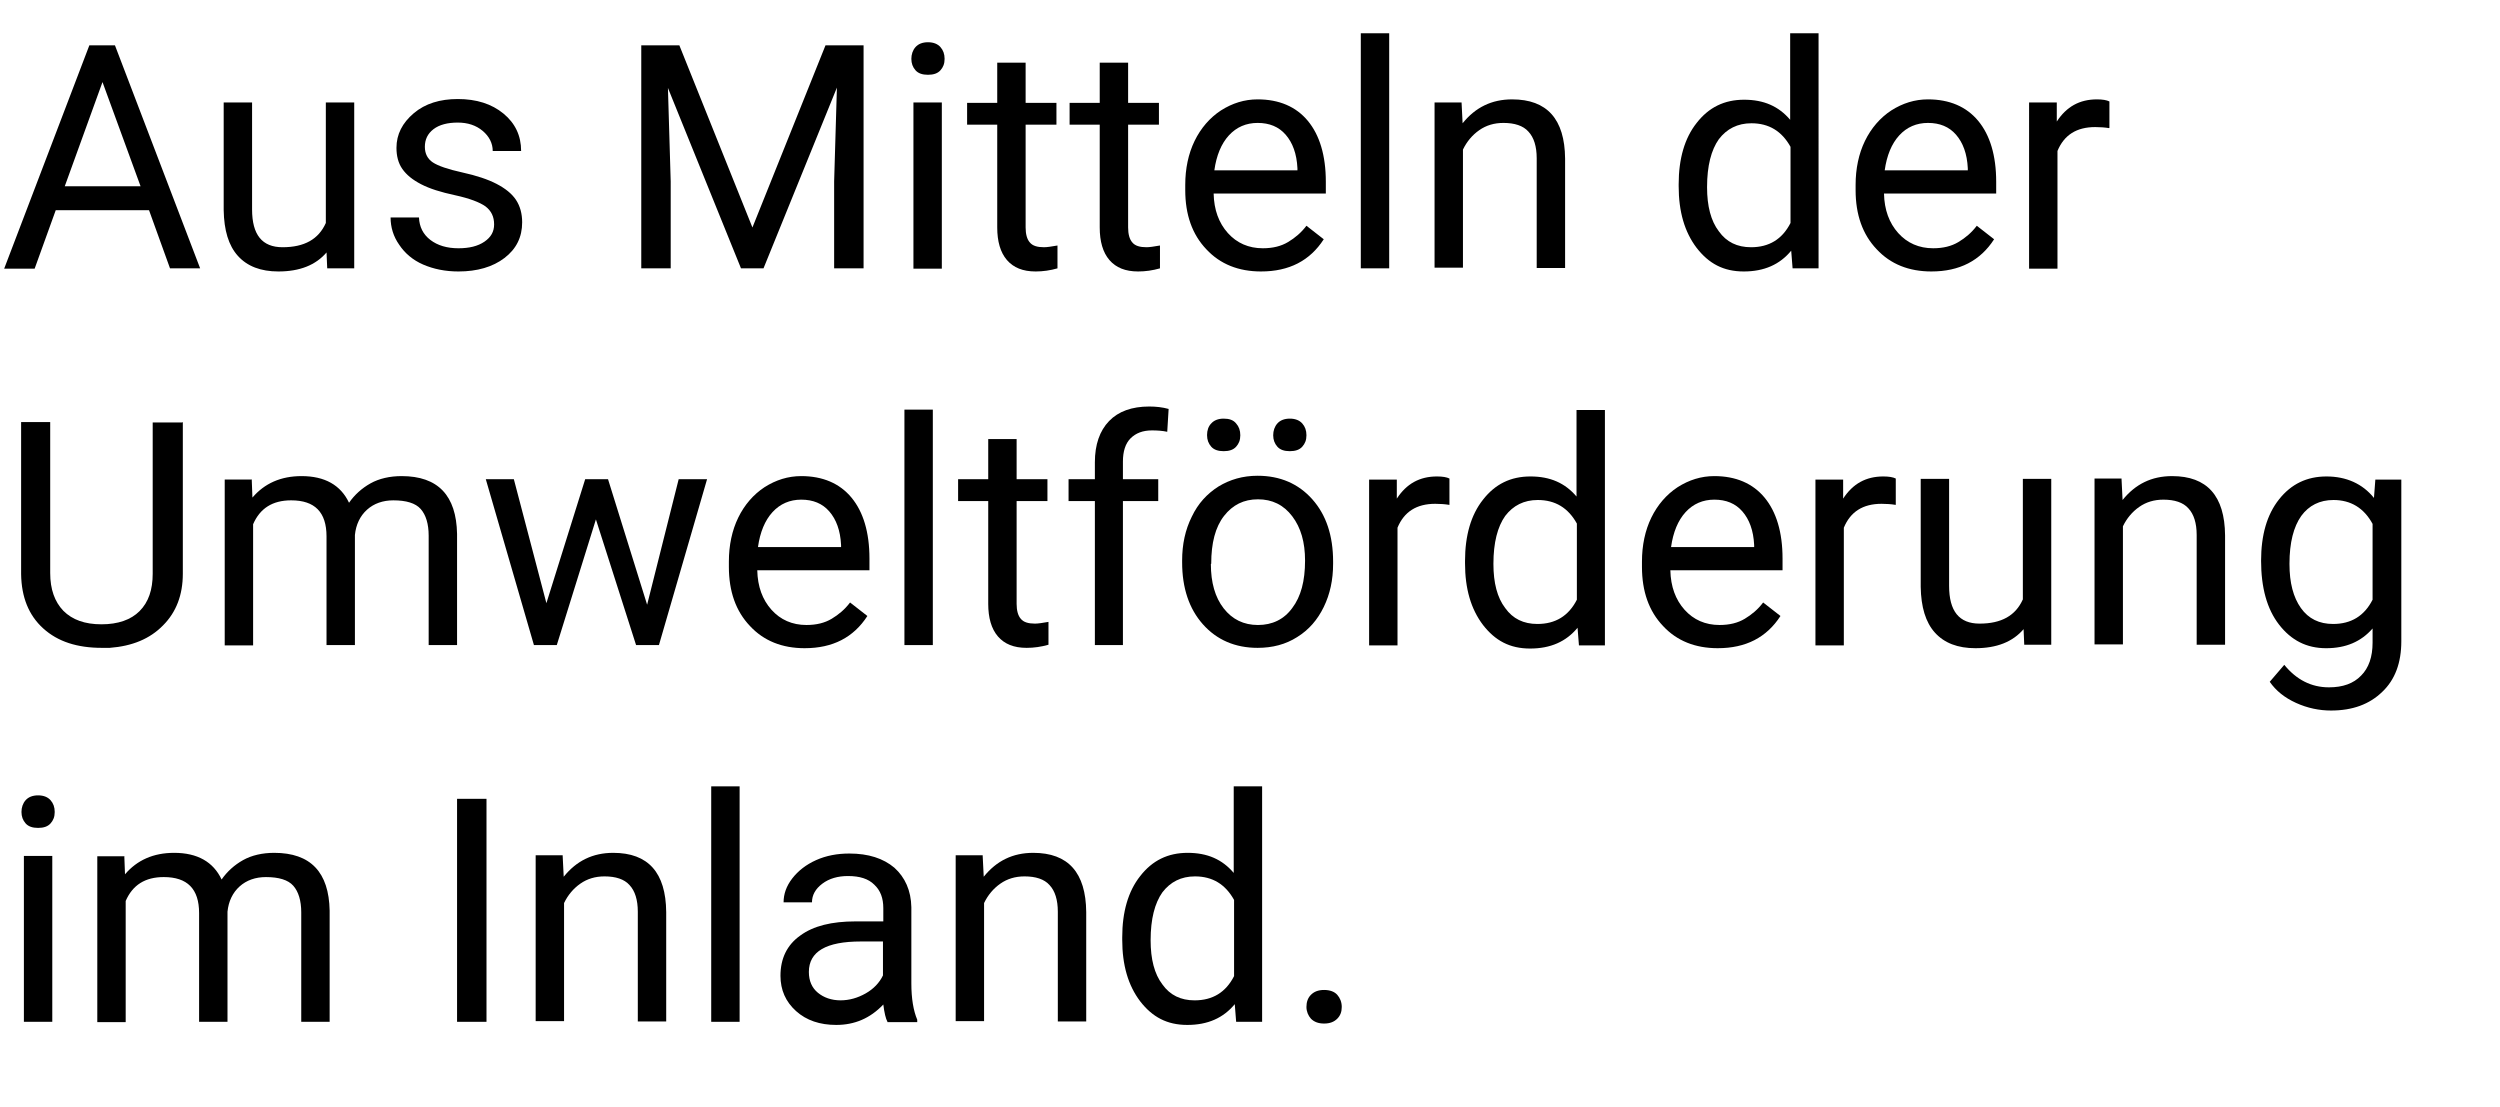
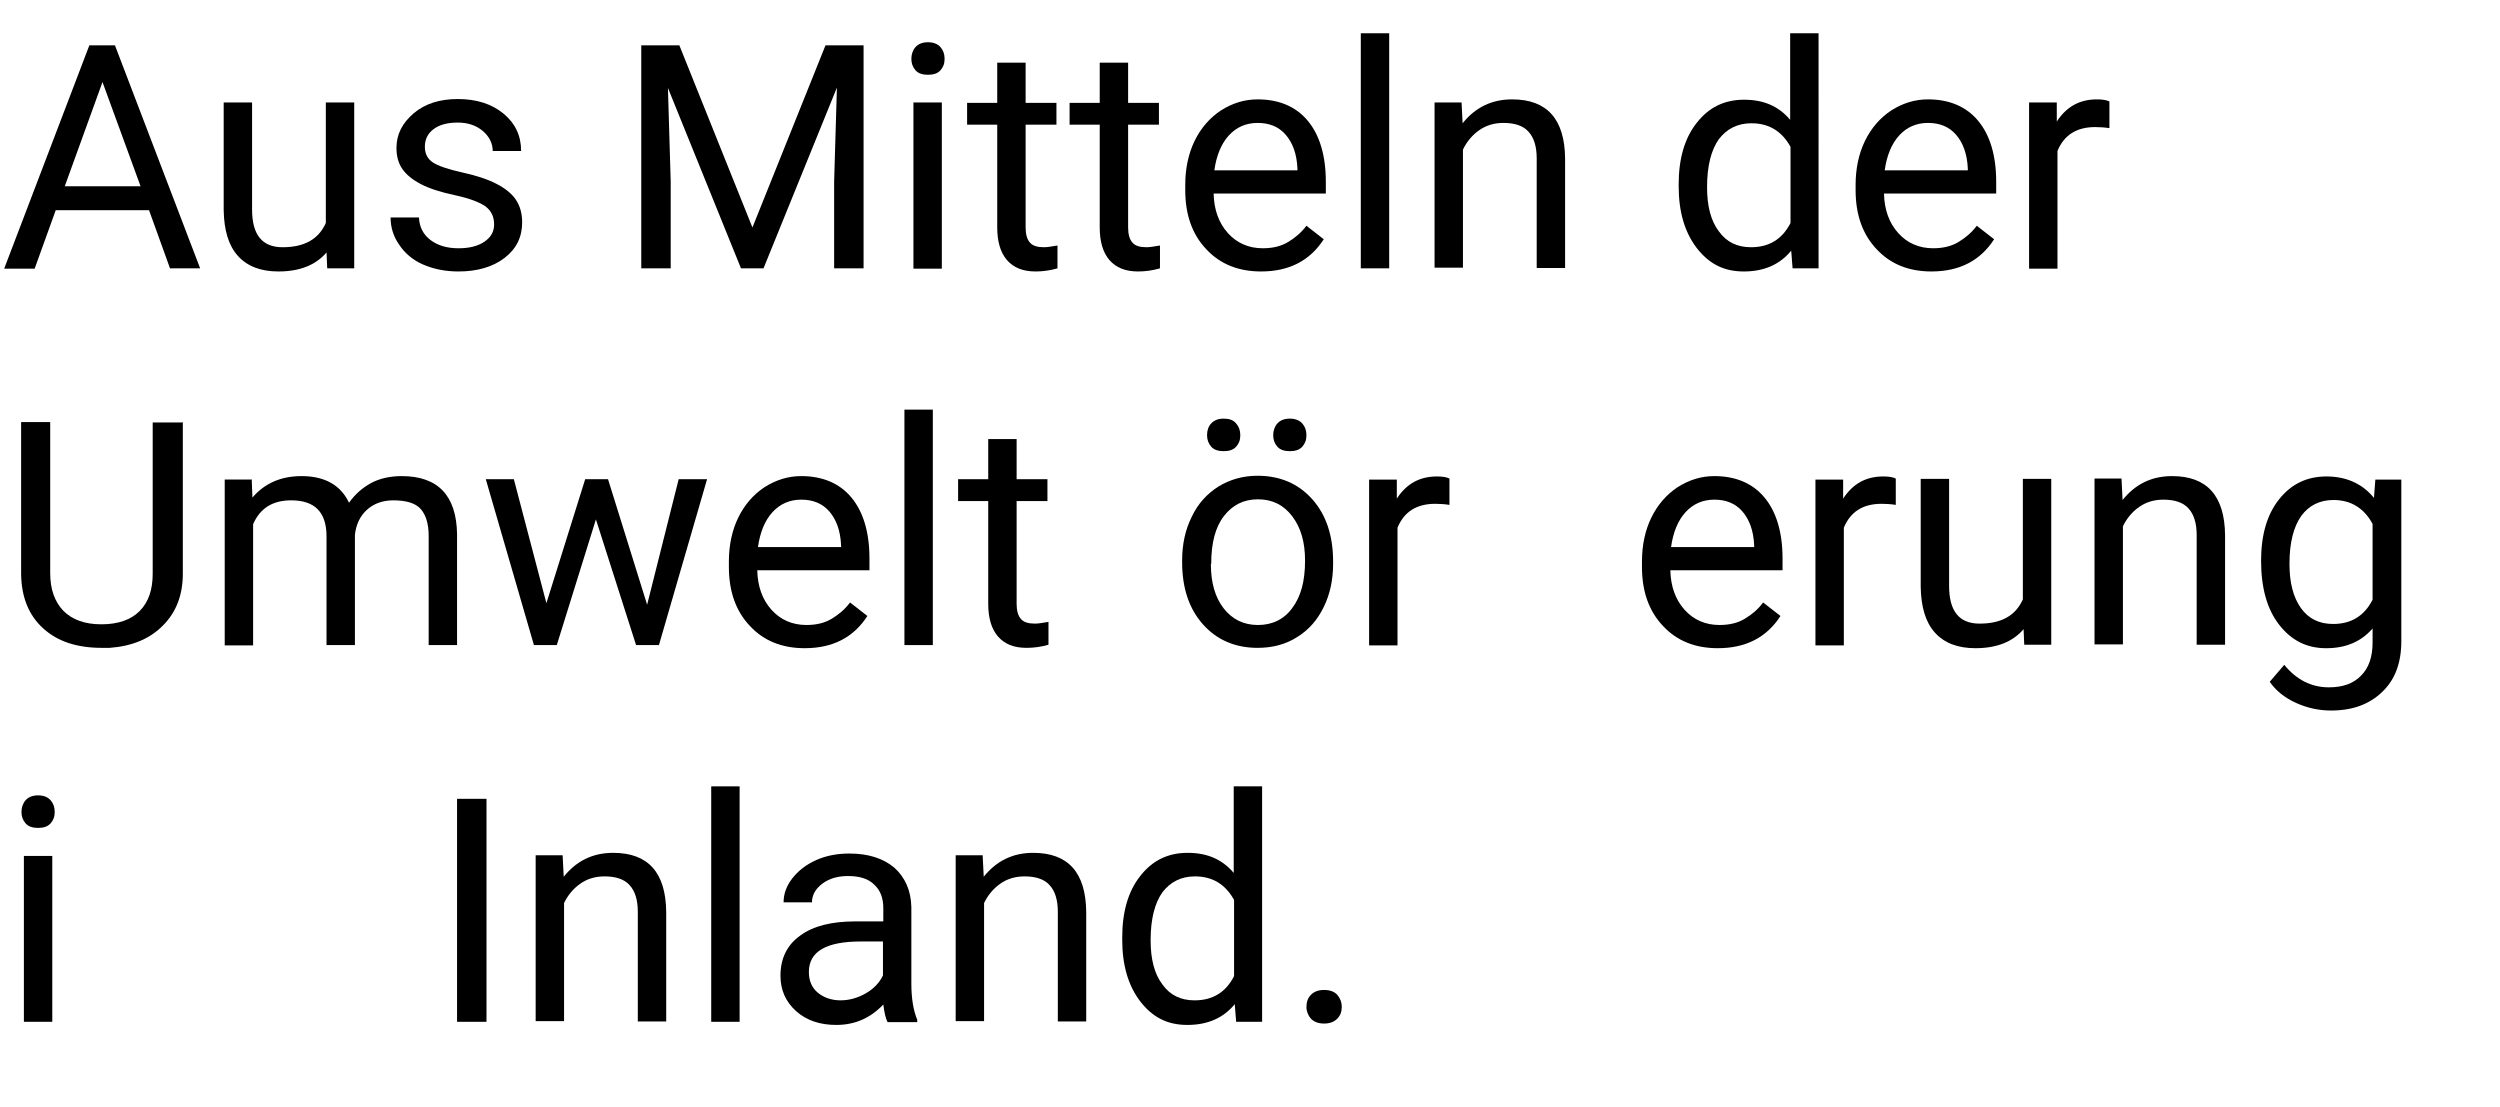
<svg xmlns="http://www.w3.org/2000/svg" id="Logos" viewBox="0 0 72.2 31.96">
  <path d="M4.31,6.07H1.61l-.61,1.69H.12L2.58,1.31h.74l2.46,6.44h-.87l-.61-1.69Zm-2.44-.69h2.19l-1.1-3.01-1.09,3.01Z" />
  <path d="M9.44,7.28c-.32,.38-.79,.56-1.4,.56-.51,0-.9-.15-1.17-.45-.27-.3-.4-.74-.41-1.32V2.96h.82v3.09c0,.73,.29,1.09,.88,1.09,.63,0,1.04-.23,1.25-.7V2.96h.82V7.75h-.78l-.02-.47Z" />
  <path d="M14.27,6.48c0-.22-.08-.39-.25-.52-.17-.12-.46-.23-.87-.32-.42-.09-.74-.19-.99-.32s-.42-.27-.54-.44c-.12-.17-.17-.38-.17-.61,0-.39,.17-.72,.5-1s.76-.41,1.27-.41c.54,0,.98,.14,1.32,.42s.51,.64,.51,1.08h-.82c0-.22-.1-.42-.29-.58-.19-.16-.43-.24-.72-.24s-.53,.06-.7,.19-.25,.3-.25,.51c0,.2,.08,.35,.23,.45s.44,.2,.85,.29c.41,.09,.74,.2,.99,.33s.44,.28,.56,.46,.18,.4,.18,.65c0,.43-.17,.77-.51,1.03-.34,.26-.79,.39-1.33,.39-.38,0-.72-.07-1.02-.2s-.53-.33-.69-.57c-.17-.24-.25-.51-.25-.79h.82c.01,.27,.12,.49,.33,.65,.21,.16,.48,.24,.81,.24,.31,0,.56-.06,.75-.19,.19-.13,.28-.29,.28-.5Z" />
  <path d="M19.62,1.31l2.11,5.26,2.11-5.26h1.1V7.75h-.85v-2.51l.08-2.71-2.12,5.22h-.65l-2.11-5.21,.08,2.7v2.51h-.85V1.31h1.1Z" />
  <path d="M26.32,1.7c0-.13,.04-.25,.12-.34,.08-.09,.2-.14,.36-.14s.28,.05,.36,.14c.08,.09,.12,.2,.12,.34s-.04,.24-.12,.33c-.08,.09-.2,.13-.36,.13s-.28-.04-.36-.13c-.08-.09-.12-.2-.12-.33Zm.88,6.06h-.82V2.96h.82V7.75Z" />
  <path d="M29.62,1.81v1.16h.89v.63h-.89v2.97c0,.19,.04,.34,.12,.43,.08,.1,.22,.14,.41,.14,.09,0,.22-.02,.39-.05v.66c-.21,.06-.42,.09-.63,.09-.37,0-.64-.11-.83-.33-.19-.22-.28-.54-.28-.94V3.6h-.87v-.63h.87V1.81h.82Z" />
  <path d="M32.58,1.81v1.16h.89v.63h-.89v2.97c0,.19,.04,.34,.12,.43,.08,.1,.22,.14,.41,.14,.09,0,.22-.02,.39-.05v.66c-.21,.06-.42,.09-.63,.09-.37,0-.64-.11-.83-.33-.19-.22-.28-.54-.28-.94V3.6h-.87v-.63h.87V1.81h.82Z" />
  <path d="M36.42,7.84c-.65,0-1.18-.21-1.58-.64-.41-.43-.61-1-.61-1.71v-.15c0-.47,.09-.9,.27-1.27s.44-.67,.76-.88c.33-.21,.68-.32,1.06-.32,.62,0,1.11,.21,1.45,.62,.34,.41,.52,1,.52,1.76v.34h-3.24c.01,.47,.15,.85,.41,1.14,.26,.29,.6,.44,1.01,.44,.29,0,.53-.06,.73-.18,.2-.12,.38-.27,.53-.47l.5,.39c-.4,.62-1,.93-1.81,.93Zm-.1-4.29c-.33,0-.61,.12-.83,.36s-.36,.58-.42,1.01h2.4v-.06c-.02-.42-.14-.74-.34-.97-.2-.23-.47-.34-.81-.34Z" />
  <path d="M40.12,7.75h-.82V.96h.82V7.75Z" />
  <path d="M42.21,2.96l.03,.6c.37-.46,.84-.69,1.43-.69,1.01,0,1.52,.57,1.53,1.71v3.16h-.82v-3.17c0-.34-.08-.6-.24-.77-.15-.17-.4-.25-.72-.25-.27,0-.5,.07-.7,.21-.2,.14-.36,.33-.47,.56v3.41h-.82V2.96h.78Z" />
  <path d="M48.48,5.32c0-.73,.17-1.33,.52-1.77,.35-.45,.8-.67,1.37-.67s1,.19,1.33,.58V.96h.82V7.75h-.75l-.04-.51c-.33,.4-.78,.6-1.37,.6s-1.01-.23-1.36-.68c-.35-.46-.52-1.05-.52-1.78v-.06Zm.82,.09c0,.54,.11,.97,.34,1.27,.22,.31,.53,.46,.93,.46,.52,0,.9-.23,1.14-.7v-2.2c-.25-.45-.62-.68-1.13-.68-.4,0-.71,.16-.94,.46-.22,.31-.34,.77-.34,1.38Z" />
  <path d="M55.78,7.84c-.65,0-1.18-.21-1.58-.64-.41-.43-.61-1-.61-1.71v-.15c0-.47,.09-.9,.27-1.27s.44-.67,.76-.88c.33-.21,.68-.32,1.06-.32,.62,0,1.11,.21,1.45,.62,.34,.41,.52,1,.52,1.76v.34h-3.24c.01,.47,.15,.85,.41,1.14,.26,.29,.6,.44,1.01,.44,.29,0,.53-.06,.73-.18,.2-.12,.38-.27,.53-.47l.5,.39c-.4,.62-1,.93-1.81,.93Zm-.1-4.29c-.33,0-.61,.12-.83,.36s-.36,.58-.42,1.01h2.4v-.06c-.02-.42-.14-.74-.34-.97-.2-.23-.47-.34-.81-.34Z" />
  <path d="M60.91,3.7c-.12-.02-.26-.03-.4-.03-.54,0-.9,.23-1.09,.69v3.4h-.82V2.96h.8v.55c.28-.43,.66-.64,1.16-.64,.16,0,.28,.02,.36,.06v.76Z" />
  <path d="M5.28,12.19v4.38c0,.61-.19,1.11-.57,1.49-.38,.39-.89,.6-1.54,.65h-.23c-.71,0-1.27-.18-1.69-.56s-.63-.9-.64-1.57v-4.39h.84v4.36c0,.47,.13,.83,.38,1.09,.26,.26,.62,.39,1.1,.39s.85-.13,1.1-.38c.26-.26,.38-.62,.38-1.08v-4.37h.85Z" />
  <path d="M7.27,13.84l.02,.53c.35-.41,.82-.62,1.42-.62,.67,0,1.13,.26,1.37,.77,.16-.23,.37-.42,.62-.56,.25-.14,.56-.21,.9-.21,1.05,0,1.58,.56,1.6,1.67v3.21h-.82v-3.16c0-.34-.08-.6-.23-.77s-.42-.25-.79-.25c-.3,0-.56,.09-.76,.27-.2,.18-.32,.43-.35,.73v3.18h-.82v-3.14c0-.7-.34-1.04-1.02-1.04-.54,0-.9,.23-1.1,.69v3.5h-.82v-4.79h.77Z" />
  <path d="M18.68,17.5l.92-3.66h.82l-1.39,4.79h-.66l-1.16-3.63-1.13,3.63h-.66l-1.39-4.79h.81l.94,3.58,1.12-3.58h.66l1.14,3.66Z" />
  <path d="M23.24,18.72c-.65,0-1.18-.21-1.58-.64-.41-.43-.61-1-.61-1.71v-.15c0-.47,.09-.9,.27-1.27s.44-.67,.76-.88c.33-.21,.68-.32,1.06-.32,.62,0,1.11,.21,1.45,.62,.34,.41,.52,1,.52,1.76v.34h-3.24c.01,.47,.15,.85,.41,1.14,.26,.29,.6,.44,1.01,.44,.29,0,.53-.06,.73-.18,.2-.12,.38-.27,.53-.47l.5,.39c-.4,.62-1,.93-1.81,.93Zm-.1-4.29c-.33,0-.61,.12-.83,.36s-.36,.58-.42,1.01h2.4v-.06c-.02-.42-.14-.74-.34-.97-.2-.23-.47-.34-.81-.34Z" />
  <path d="M26.94,18.63h-.82v-6.8h.82v6.8Z" />
  <path d="M29.36,12.68v1.16h.89v.63h-.89v2.97c0,.19,.04,.34,.12,.43,.08,.1,.22,.14,.41,.14,.09,0,.22-.02,.39-.05v.66c-.21,.06-.42,.09-.63,.09-.37,0-.64-.11-.83-.33-.19-.22-.28-.54-.28-.94v-2.97h-.87v-.63h.87v-1.16h.82Z" />
-   <path d="M31.62,18.63v-4.16h-.76v-.63h.76v-.49c0-.51,.14-.91,.41-1.19s.66-.42,1.16-.42c.19,0,.38,.02,.56,.07l-.04,.66c-.14-.03-.29-.04-.44-.04-.27,0-.47,.08-.62,.23s-.22,.38-.22,.67v.51h1.02v.63h-1.02v4.16h-.82Z" />
  <path d="M34.14,16.19c0-.47,.09-.89,.28-1.27,.18-.38,.44-.66,.77-.87,.33-.2,.7-.31,1.13-.31,.65,0,1.18,.23,1.58,.68,.4,.45,.6,1.05,.6,1.8v.06c0,.47-.09,.88-.27,1.25-.18,.37-.43,.66-.77,.87-.33,.21-.71,.31-1.14,.31-.65,0-1.18-.23-1.58-.68-.4-.45-.6-1.05-.6-1.79v-.06Zm.72-3.63c0-.13,.04-.25,.12-.33,.08-.09,.2-.14,.36-.14s.28,.04,.36,.14c.08,.09,.12,.2,.12,.34s-.04,.24-.12,.33c-.08,.09-.2,.13-.36,.13s-.28-.04-.36-.13-.12-.2-.12-.33Zm.11,3.73c0,.53,.12,.96,.37,1.28,.25,.32,.58,.48,.99,.48s.75-.16,.99-.49c.25-.33,.37-.78,.37-1.37,0-.53-.12-.95-.37-1.28-.25-.33-.58-.49-.99-.49s-.73,.16-.98,.48c-.25,.32-.37,.78-.37,1.38Zm1.8-3.72c0-.13,.04-.25,.12-.34,.08-.09,.2-.14,.36-.14s.28,.05,.36,.14c.08,.09,.12,.2,.12,.34s-.04,.24-.12,.33c-.08,.09-.2,.13-.36,.13s-.28-.04-.36-.13-.12-.2-.12-.33Z" />
  <path d="M41.85,14.58c-.12-.02-.26-.03-.4-.03-.54,0-.9,.23-1.09,.69v3.4h-.82v-4.79h.8v.55c.28-.43,.66-.64,1.16-.64,.16,0,.28,.02,.36,.06v.76Z" />
-   <path d="M42.31,16.2c0-.73,.17-1.33,.52-1.77,.35-.45,.8-.67,1.37-.67s1,.19,1.33,.58v-2.5h.82v6.8h-.75l-.04-.51c-.33,.4-.78,.6-1.37,.6s-1.01-.23-1.36-.68c-.35-.46-.52-1.05-.52-1.78v-.06Zm.82,.09c0,.54,.11,.97,.34,1.27,.22,.31,.53,.46,.93,.46,.52,0,.9-.23,1.14-.7v-2.2c-.25-.45-.62-.68-1.13-.68-.4,0-.71,.16-.94,.46-.22,.31-.34,.77-.34,1.38Z" />
  <path d="M49.61,18.72c-.65,0-1.18-.21-1.58-.64-.41-.43-.61-1-.61-1.71v-.15c0-.47,.09-.9,.27-1.27s.44-.67,.76-.88c.33-.21,.68-.32,1.06-.32,.62,0,1.11,.21,1.45,.62,.34,.41,.52,1,.52,1.76v.34h-3.24c.01,.47,.15,.85,.41,1.14,.26,.29,.6,.44,1.01,.44,.29,0,.53-.06,.73-.18,.2-.12,.38-.27,.53-.47l.5,.39c-.4,.62-1,.93-1.81,.93Zm-.1-4.29c-.33,0-.61,.12-.83,.36s-.36,.58-.42,1.01h2.4v-.06c-.02-.42-.14-.74-.34-.97-.2-.23-.47-.34-.81-.34Z" />
  <path d="M54.74,14.58c-.12-.02-.26-.03-.4-.03-.54,0-.9,.23-1.09,.69v3.4h-.82v-4.79h.8v.55c.28-.43,.66-.64,1.16-.64,.16,0,.28,.02,.36,.06v.76Z" />
  <path d="M58.45,18.16c-.32,.38-.79,.56-1.4,.56-.51,0-.9-.15-1.17-.45-.27-.3-.4-.74-.41-1.32v-3.12h.82v3.09c0,.73,.29,1.09,.88,1.09,.63,0,1.04-.23,1.25-.7v-3.48h.82v4.79h-.78l-.02-.47Z" />
  <path d="M61.27,13.84l.03,.6c.37-.46,.84-.69,1.43-.69,1.01,0,1.52,.57,1.53,1.71v3.16h-.82v-3.17c0-.34-.08-.6-.24-.77-.15-.17-.4-.25-.72-.25-.27,0-.5,.07-.7,.21-.2,.14-.36,.33-.47,.56v3.41h-.82v-4.79h.78Z" />
  <path d="M65.3,16.2c0-.75,.17-1.34,.52-1.78,.35-.44,.8-.66,1.37-.66s1.04,.21,1.37,.62l.04-.53h.75v4.67c0,.62-.18,1.11-.55,1.46-.37,.36-.86,.54-1.48,.54-.34,0-.68-.07-1.01-.22-.33-.15-.58-.35-.76-.61l.42-.49c.35,.43,.78,.65,1.29,.65,.4,0,.71-.11,.93-.34,.22-.22,.33-.54,.33-.95v-.41c-.33,.38-.77,.57-1.34,.57s-1.01-.23-1.36-.68c-.35-.45-.52-1.07-.52-1.85Zm.82,.09c0,.54,.11,.96,.33,1.27,.22,.31,.53,.46,.93,.46,.52,0,.9-.23,1.14-.7v-2.19c-.25-.46-.63-.69-1.13-.69-.4,0-.71,.16-.93,.46-.22,.31-.34,.77-.34,1.38Z" />
  <path d="M.62,23.45c0-.13,.04-.25,.12-.34,.08-.09,.2-.14,.36-.14s.28,.05,.36,.14c.08,.09,.12,.2,.12,.34s-.04,.24-.12,.33c-.08,.09-.2,.13-.36,.13s-.28-.04-.36-.13c-.08-.09-.12-.2-.12-.33Zm.88,6.06H.69v-4.79h.82v4.79Z" />
-   <path d="M3.59,24.72l.02,.53c.35-.41,.82-.62,1.42-.62,.67,0,1.13,.26,1.37,.77,.16-.23,.37-.42,.62-.56,.25-.14,.56-.21,.9-.21,1.05,0,1.58,.56,1.6,1.67v3.21h-.82v-3.16c0-.34-.08-.6-.23-.77s-.42-.25-.79-.25c-.3,0-.56,.09-.76,.27-.2,.18-.32,.43-.35,.73v3.18h-.82v-3.14c0-.7-.34-1.04-1.02-1.04-.54,0-.9,.23-1.1,.69v3.5h-.82v-4.79h.77Z" />
  <path d="M14.05,29.51h-.85v-6.44h.85v6.44Z" />
  <path d="M16.25,24.72l.03,.6c.37-.46,.84-.69,1.43-.69,1.01,0,1.52,.57,1.53,1.71v3.16h-.82v-3.17c0-.34-.08-.6-.24-.77-.15-.17-.4-.25-.72-.25-.27,0-.5,.07-.7,.21-.2,.14-.36,.33-.47,.56v3.41h-.82v-4.79h.78Z" />
  <path d="M21.36,29.51h-.82v-6.8h.82v6.8Z" />
  <path d="M25.63,29.51c-.05-.09-.09-.26-.12-.5-.38,.4-.83,.59-1.36,.59-.47,0-.86-.13-1.16-.4-.3-.27-.45-.61-.45-1.02,0-.5,.19-.89,.57-1.16,.38-.28,.91-.41,1.6-.41h.8v-.38c0-.29-.08-.51-.26-.68-.17-.17-.42-.25-.76-.25-.29,0-.54,.07-.74,.22-.2,.15-.3,.33-.3,.54h-.82c0-.24,.08-.47,.25-.69s.4-.4,.69-.53c.29-.13,.61-.19,.96-.19,.55,0,.98,.14,1.3,.41,.31,.28,.48,.66,.49,1.14v2.2c0,.44,.06,.79,.17,1.05v.07h-.86Zm-1.36-.62c.26,0,.5-.07,.73-.2,.23-.13,.4-.31,.5-.52v-.98h-.64c-1,0-1.5,.29-1.5,.88,0,.26,.09,.46,.26,.6s.39,.22,.66,.22Z" />
  <path d="M28.38,24.72l.03,.6c.37-.46,.84-.69,1.43-.69,1.01,0,1.52,.57,1.53,1.71v3.16h-.82v-3.17c0-.34-.08-.6-.24-.77-.15-.17-.4-.25-.72-.25-.27,0-.5,.07-.7,.21-.2,.14-.36,.33-.47,.56v3.41h-.82v-4.79h.78Z" />
  <path d="M32.41,27.07c0-.73,.17-1.33,.52-1.77,.35-.45,.8-.67,1.37-.67s1,.19,1.33,.58v-2.5h.82v6.8h-.75l-.04-.51c-.33,.4-.78,.6-1.37,.6s-1.01-.23-1.36-.68c-.35-.46-.52-1.05-.52-1.78v-.06Zm.82,.09c0,.54,.11,.97,.34,1.27,.22,.31,.53,.46,.93,.46,.52,0,.9-.23,1.14-.7v-2.2c-.25-.45-.62-.68-1.13-.68-.4,0-.71,.16-.94,.46-.22,.31-.34,.77-.34,1.38Z" />
  <path d="M37.73,29.08c0-.14,.04-.26,.13-.35s.21-.14,.38-.14,.3,.05,.38,.14,.13,.21,.13,.35-.04,.25-.13,.34c-.09,.09-.21,.14-.38,.14s-.29-.05-.38-.14c-.08-.09-.13-.21-.13-.34Z" />
</svg>